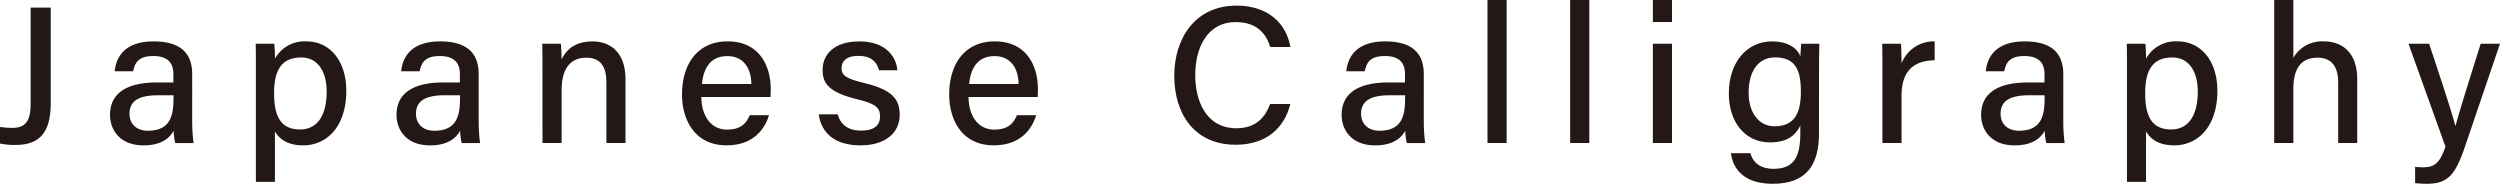
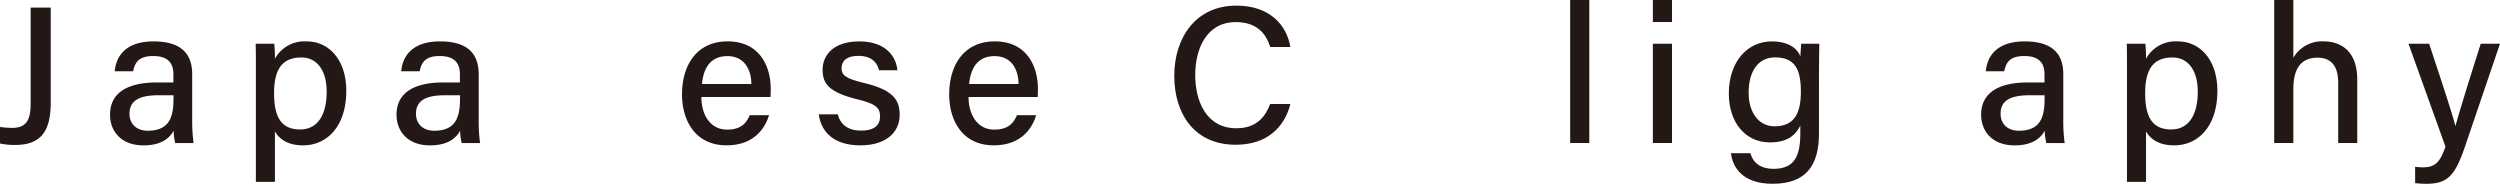
<svg xmlns="http://www.w3.org/2000/svg" viewBox="0 0 487.106 35.809">
  <defs>
    <style>
      .cls-1 {
        fill: none;
      }

      .cls-2 {
        fill: #231815;
      }
    </style>
  </defs>
  <g id="レイヤー_2" data-name="レイヤー 2">
    <g id="レイヤー_1-2" data-name="レイヤー 1">
      <g>
        <rect class="cls-1" y="8.754" width="487.106" height="13.411" />
        <path class="cls-2" d="M9.885,20.02c0,5.979-2.277,8.224-6.949,8.224A14.007,14.007,0,0,1,0,27.965V24.738a16.743,16.743,0,0,0,2.477.173c3.07,0,3.492-2.238,3.492-4.722V1.476H9.885Z" />
        <path class="cls-2" d="M37.447,23.5a32.293,32.293,0,0,0,.267,4.369H34.146a10.041,10.041,0,0,1-.307-2.407c-.681,1.25-2.18,2.863-5.869,2.863-4.58,0-6.532-2.988-6.532-5.941,0-4.334,3.419-6.32,9.154-6.32h3.194V14.5c0-1.641-.535-3.582-3.933-3.582-3.043,0-3.58,1.478-3.911,2.968H22.351c.261-2.816,2-5.837,7.626-5.82,4.814.017,7.47,1.961,7.47,6.4Zm-3.639-4.939H30.861c-3.734,0-5.631,1.049-5.631,3.609,0,1.894,1.279,3.3,3.576,3.3,4.414,0,5-2.988,5-6.314Z" />
        <path class="cls-2" d="M53.568,25.605v9.824H49.855v-22.2c0-1.575,0-3.194-.038-4.708H53.44a28.259,28.259,0,0,1,.128,2.919,6.557,6.557,0,0,1,6.186-3.374c4.449,0,7.72,3.727,7.72,9.633,0,6.891-3.734,10.621-8.417,10.621C56.007,28.32,54.414,27.062,53.568,25.605Zm10.079-7.761c0-3.992-1.782-6.643-4.939-6.643-3.82,0-5.306,2.422-5.306,6.968,0,4.4,1.241,7.054,5.057,7.054C61.858,25.223,63.647,22.448,63.647,17.844Z" />
        <path class="cls-2" d="M93.269,23.5a32.34,32.34,0,0,0,.266,4.369H89.967a10.041,10.041,0,0,1-.307-2.407c-.681,1.25-2.18,2.863-5.869,2.863-4.58,0-6.531-2.988-6.531-5.941,0-4.334,3.419-6.32,9.153-6.32h3.194V14.5c0-1.641-.535-3.582-3.933-3.582-3.043,0-3.579,1.478-3.91,2.968H78.172c.262-2.816,2-5.837,7.626-5.82,4.814.017,7.471,1.961,7.471,6.4Zm-3.64-4.939H86.683c-3.735,0-5.631,1.049-5.631,3.609,0,1.894,1.278,3.3,3.575,3.3,4.414,0,5-2.988,5-6.314Z" />
-         <path class="cls-2" d="M105.694,13.4c0-1.672,0-3.389-.038-4.875h3.623c.094.557.149,2.457.146,3.041.749-1.576,2.324-3.5,6-3.5s6.452,2.3,6.452,7.385V27.864h-3.729V15.91c0-2.777-1.061-4.67-3.9-4.67-3.382,0-4.818,2.484-4.818,6.28V27.864h-3.731Z" />
        <path class="cls-2" d="M136.653,18.9c.022,3.641,1.852,6.353,5.016,6.353,2.9,0,3.82-1.445,4.418-2.812h3.751c-.746,2.455-2.829,5.875-8.279,5.875-6.138,0-8.673-4.908-8.673-9.906,0-5.812,2.939-10.348,8.884-10.348,6.317,0,8.4,4.967,8.4,9.229a14.763,14.763,0,0,1-.056,1.609Zm9.748-2.535c-.038-3-1.5-5.43-4.673-5.43-3.24,0-4.646,2.252-4.96,5.43Z" />
        <path class="cls-2" d="M163.229,22.275c.525,2,2.031,3.175,4.532,3.175,2.674,0,3.713-1.126,3.713-2.77,0-1.7-.877-2.47-4.39-3.323-5.679-1.385-6.808-3.127-6.808-5.771,0-2.76,2.01-5.52,7.15-5.52,5.157,0,7.191,2.95,7.426,5.629H171.26c-.256-1.146-1.113-2.81-4-2.81-2.529,0-3.289,1.2-3.289,2.392,0,1.352.756,2.018,4.224,2.844,5.98,1.412,7.1,3.419,7.1,6.285,0,3.355-2.639,5.914-7.664,5.914-5.178,0-7.627-2.591-8.107-6.045Z" />
        <path class="cls-2" d="M188.712,18.9c.021,3.641,1.851,6.353,5.016,6.353,2.9,0,3.82-1.445,4.418-2.812h3.75c-.746,2.455-2.829,5.875-8.279,5.875-6.138,0-8.673-4.908-8.673-9.906,0-5.812,2.94-10.348,8.884-10.348,6.318,0,8.4,4.967,8.4,9.229a15.03,15.03,0,0,1-.055,1.609Zm9.748-2.535c-.038-3-1.5-5.43-4.674-5.43-3.239,0-4.645,2.252-4.96,5.43Z" />
        <path class="cls-2" d="M251.419,20.259c-1.149,4.562-4.559,7.944-10.666,7.944-7.982,0-11.957-5.976-11.957-13.443,0-7.182,4-13.664,12.116-13.664,6.376,0,9.758,3.658,10.511,8.068h-3.917c-.87-2.715-2.68-4.856-6.742-4.856-5.61,0-7.883,5.09-7.883,10.327,0,5.043,2.132,10.355,8.035,10.355,4,0,5.671-2.362,6.569-4.731Z" />
-         <path class="cls-2" d="M277.416,23.5a32.124,32.124,0,0,0,.267,4.369h-3.569a10.1,10.1,0,0,1-.306-2.407c-.681,1.25-2.18,2.863-5.87,2.863-4.58,0-6.531-2.988-6.531-5.941,0-4.334,3.419-6.32,9.154-6.32h3.194V14.5c0-1.641-.535-3.582-3.934-3.582-3.043,0-3.579,1.478-3.91,2.968h-3.592c.262-2.816,2-5.837,7.626-5.82,4.815.017,7.471,1.961,7.471,6.4Zm-3.64-4.939H270.83c-3.734,0-5.631,1.049-5.631,3.609,0,1.894,1.279,3.3,3.575,3.3,4.414,0,5-2.988,5-6.314Z" />
-         <path class="cls-2" d="M289.824,27.864V0h3.73V27.864Z" />
        <path class="cls-2" d="M305.936,27.864V0h3.729V27.864Z" />
        <path class="cls-2" d="M322.047,0h3.729V4.291h-3.729Zm0,8.521h3.729V27.864h-3.729Z" />
        <path class="cls-2" d="M354.416,26c0,6.2-2.508,9.807-9.019,9.807-6.1,0-7.82-3.413-8.137-5.955h3.8c.529,1.965,2.09,3.046,4.5,3.046,4.213,0,5.219-2.656,5.219-6.98V24.479c-1.026,2.073-2.766,3.264-5.93,3.264-4.826,0-8-3.937-8-9.515,0-6.263,3.664-10.162,8.372-10.162,3.616,0,5.15,1.7,5.561,2.912.038-.808.128-2.07.165-2.457h3.531c-.018,1.237-.059,3.721-.059,5.579Zm-13.709-7.937c0,3.935,2.03,6.546,5.039,6.546,3.989,0,5.14-2.687,5.14-6.781,0-4.135-1.036-6.648-5.026-6.648C342.527,11.182,340.707,13.941,340.707,18.065Z" />
-         <path class="cls-2" d="M366.771,13.775c0-2.552-.021-4.11-.038-5.254h3.658c.055.522.11,2.118.11,3.842a6.709,6.709,0,0,1,6.456-4.3V11.74c-3.951.076-6.456,1.949-6.456,6.919v9.205h-3.73Z" />
        <path class="cls-2" d="M402.016,23.5a32.34,32.34,0,0,0,.266,4.369h-3.568a10.041,10.041,0,0,1-.307-2.407c-.68,1.25-2.179,2.863-5.869,2.863-4.58,0-6.531-2.988-6.531-5.941,0-4.334,3.419-6.32,9.153-6.32h3.194V14.5c0-1.641-.535-3.582-3.933-3.582-3.043,0-3.579,1.478-3.91,2.968h-3.592c.262-2.816,2-5.837,7.626-5.82,4.814.017,7.471,1.961,7.471,6.4Zm-3.64-4.939H395.43c-3.735,0-5.631,1.049-5.631,3.609,0,1.894,1.278,3.3,3.575,3.3,4.414,0,5-2.988,5-6.314Z" />
        <path class="cls-2" d="M418.137,25.605v9.824h-3.713v-22.2c0-1.575,0-3.194-.038-4.708h3.623a28.546,28.546,0,0,1,.128,2.919,6.556,6.556,0,0,1,6.185-3.374c4.449,0,7.72,3.727,7.72,9.633,0,6.891-3.733,10.621-8.417,10.621C420.575,28.32,418.982,27.062,418.137,25.605Zm10.079-7.761c0-3.992-1.782-6.643-4.94-6.643-3.82,0-5.305,2.422-5.305,6.968,0,4.4,1.24,7.054,5.056,7.054C426.427,25.223,428.216,22.448,428.216,17.844Z" />
        <path class="cls-2" d="M446.843,0V11.264a6.417,6.417,0,0,1,5.941-3.2c3.2,0,6.507,1.782,6.507,7.44V27.864h-3.712V16.11c0-3.139-1.3-4.87-4-4.87-3.382,0-4.736,2.283-4.736,6.11V27.864h-3.73V0Z" />
        <path class="cls-2" d="M473.3,8.521c2.905,8.76,4.629,14.055,5.1,15.987h.038c.588-2.146,1.917-6.553,4.913-15.987h3.753L480.24,28.689c-1.945,5.641-3.416,7.12-7.509,7.12a19.287,19.287,0,0,1-2.162-.131V32.5a12.973,12.973,0,0,0,1.554.1c2.356,0,3.3-1,4.359-4.018L469.277,8.521Z" />
      </g>
    </g>
  </g>
</svg>